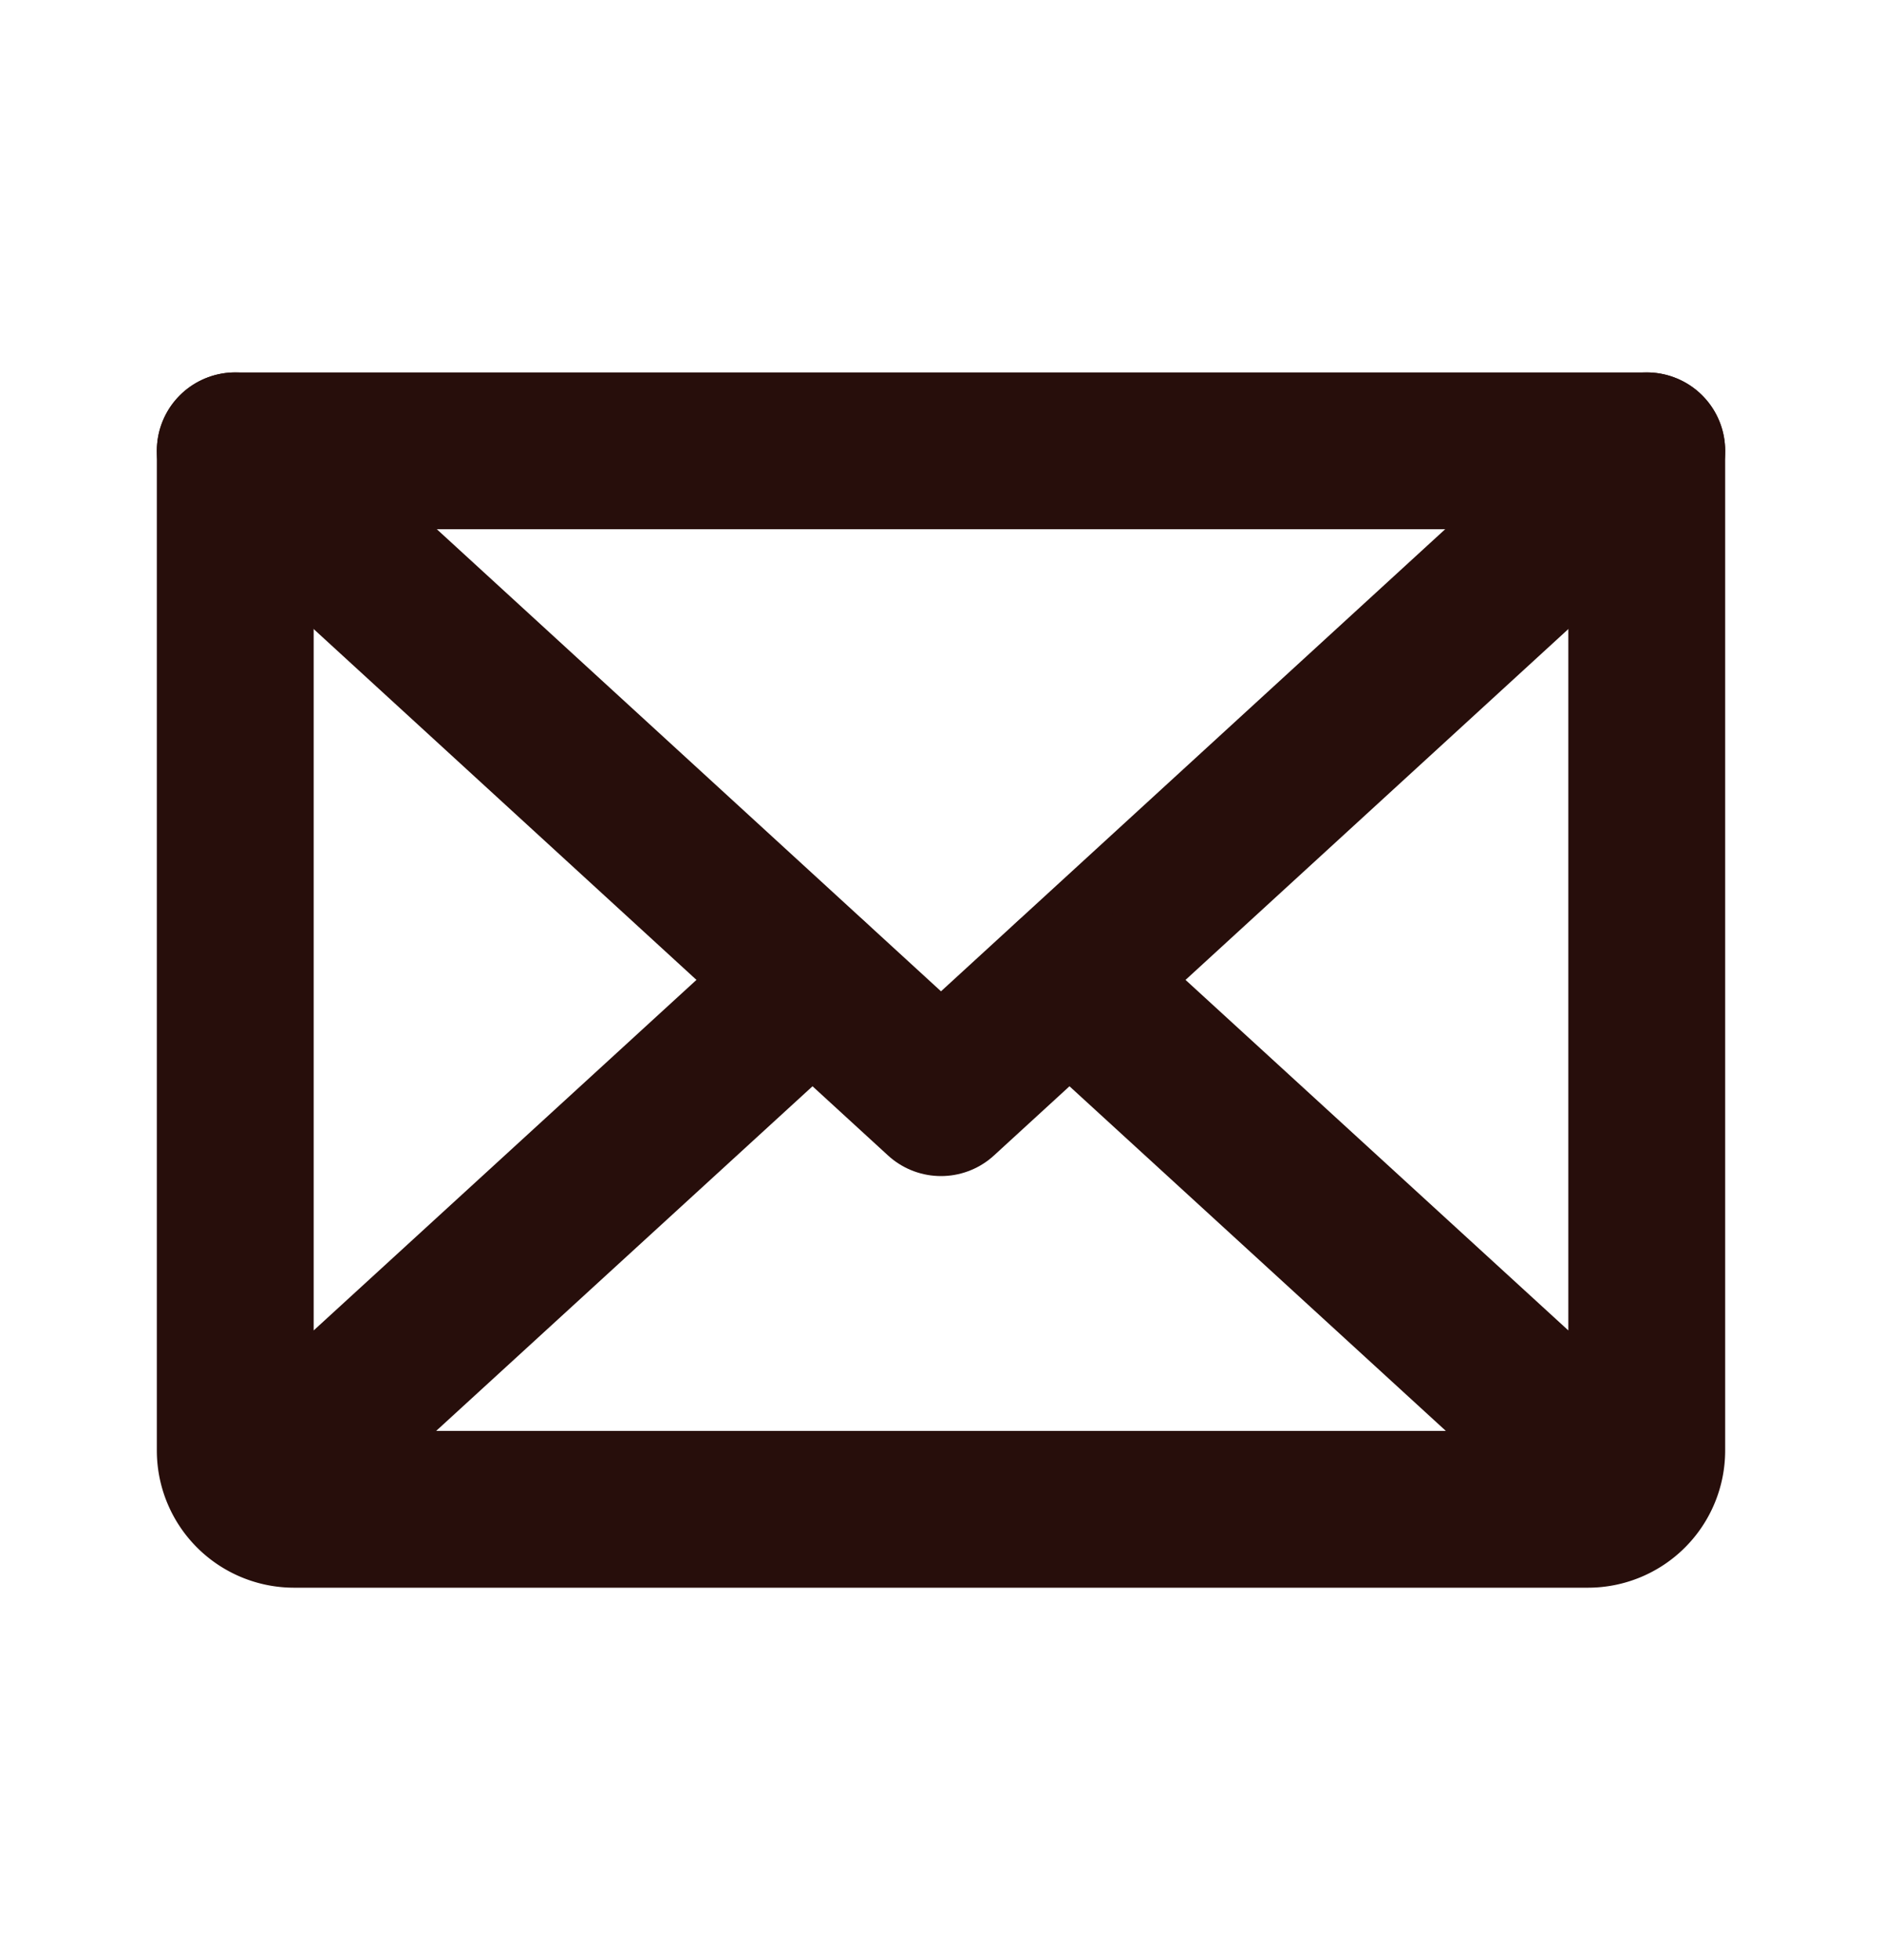
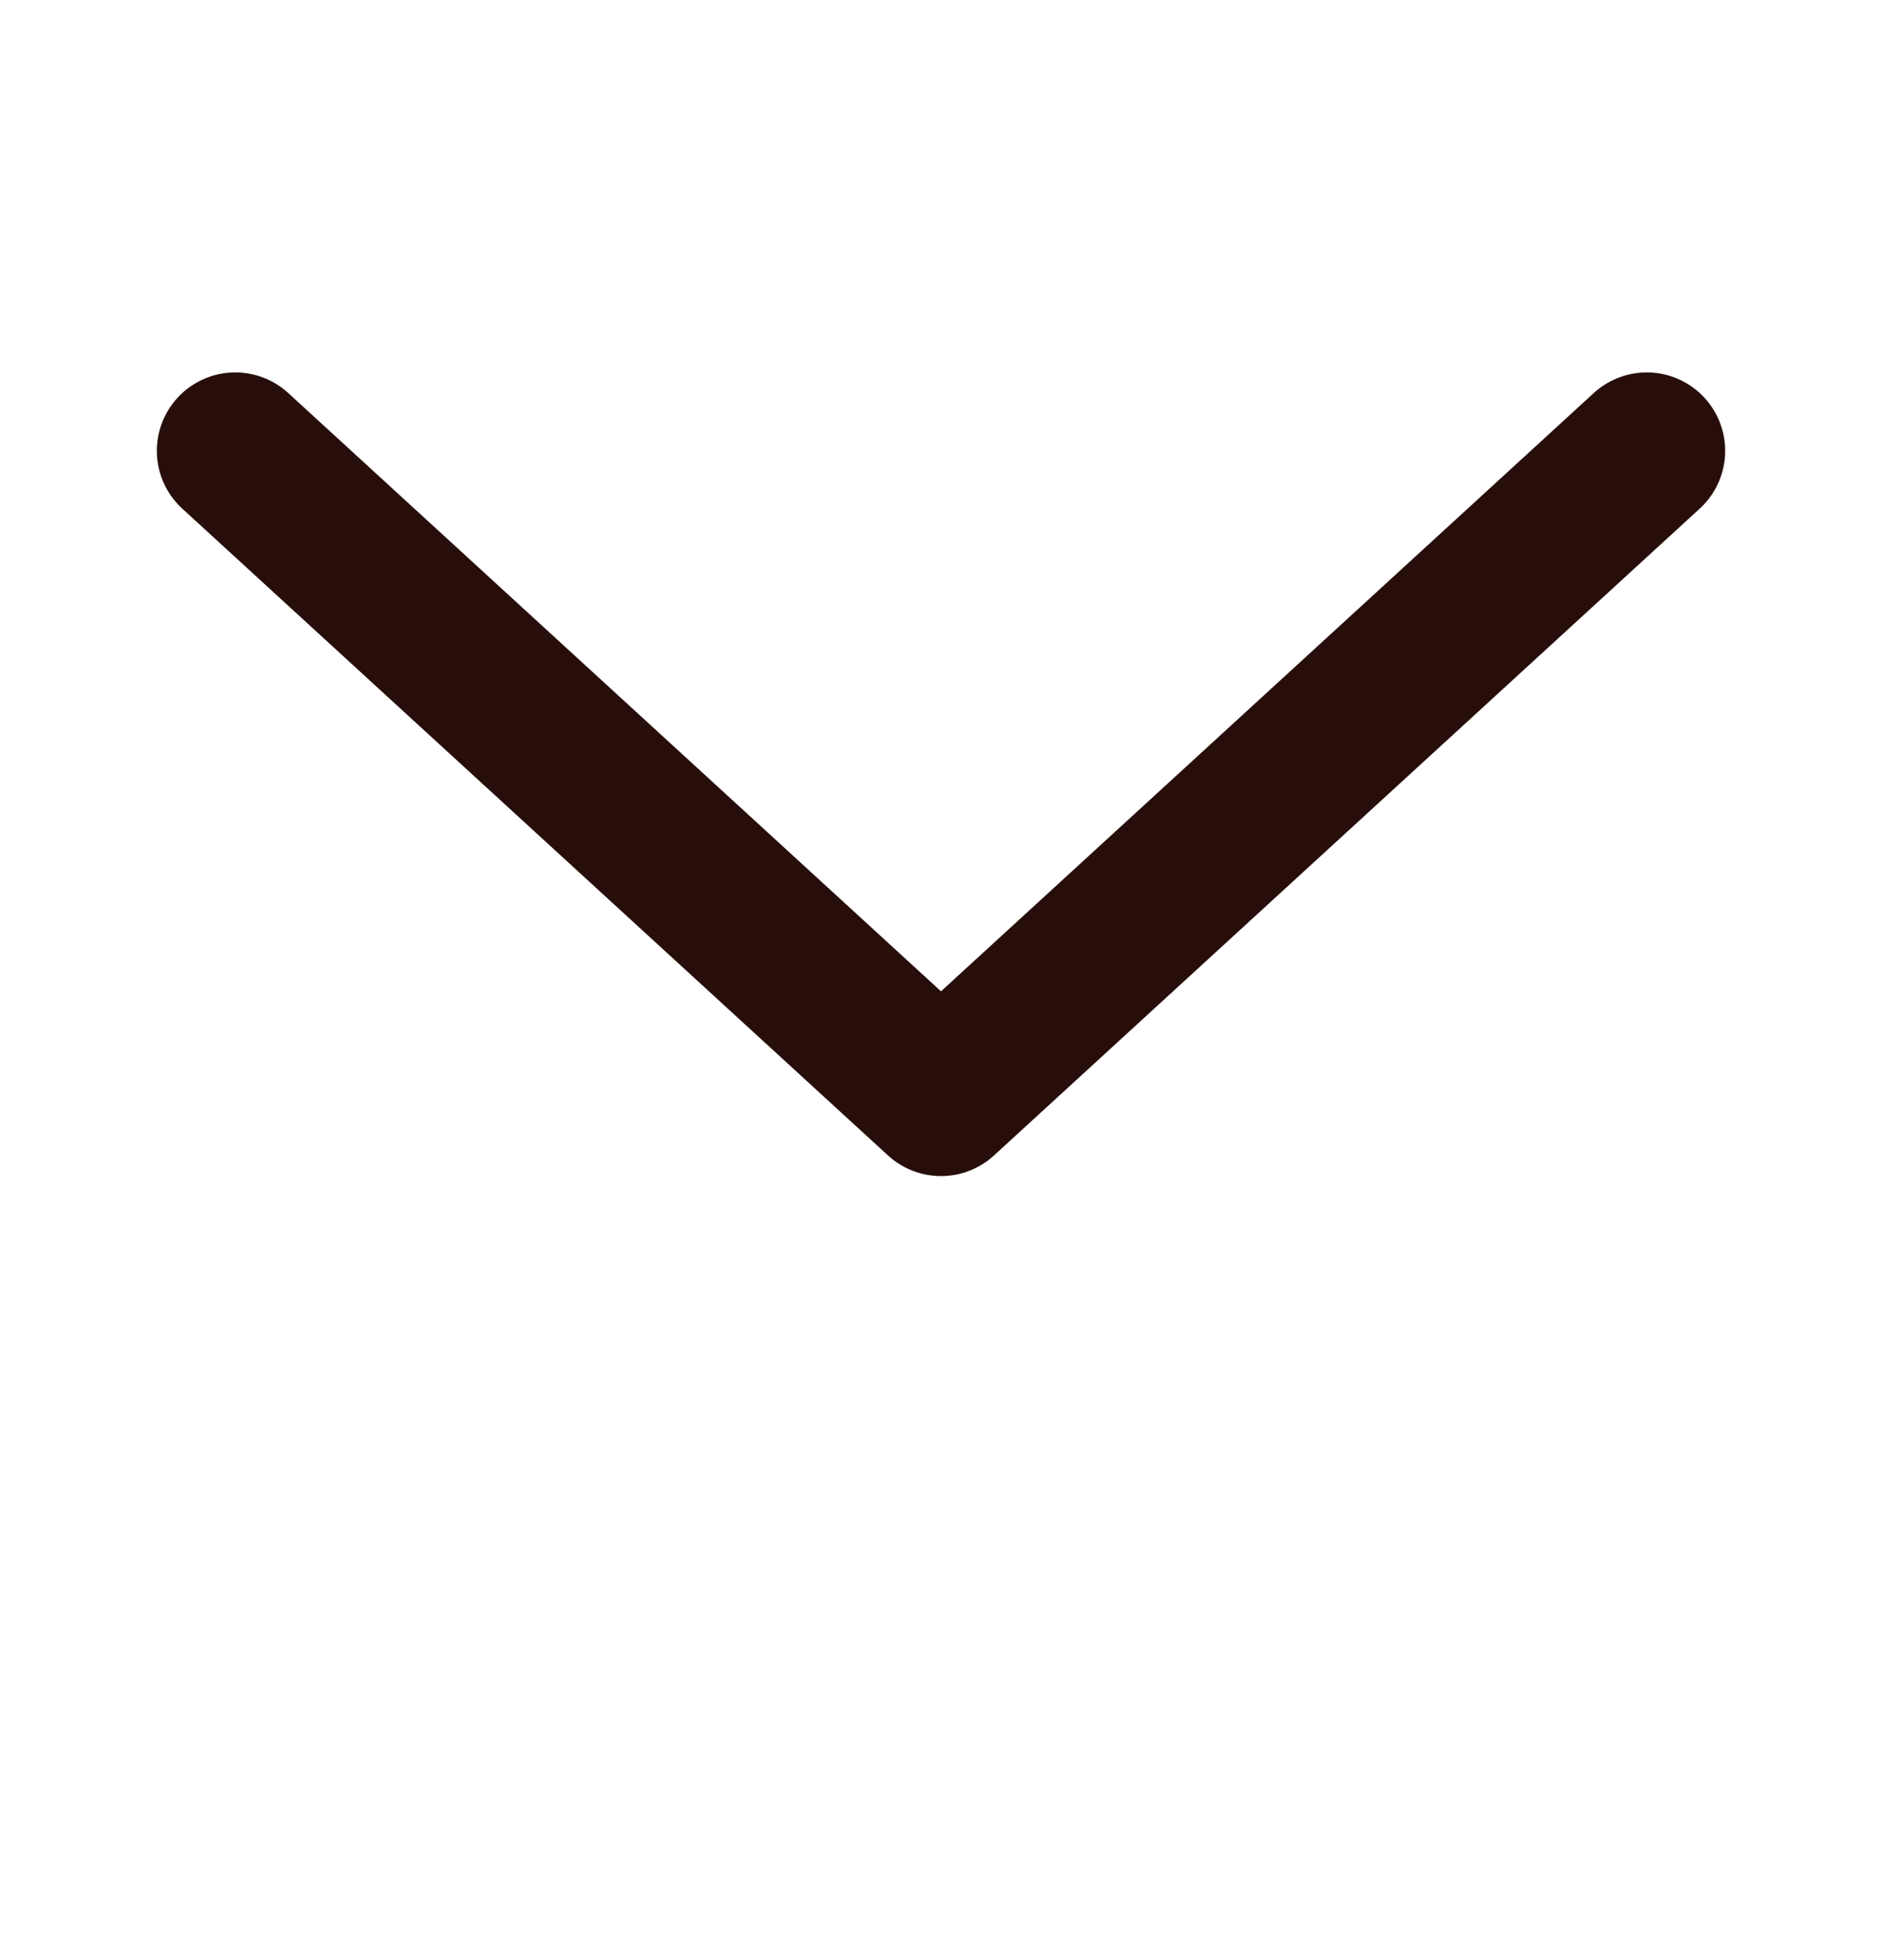
<svg xmlns="http://www.w3.org/2000/svg" fill="none" viewBox="0 0 24 25">
  <path stroke="#270E0B" stroke-linecap="round" stroke-linejoin="round" stroke-width="2" d="M21 5.75 12 14 3 5.75" />
-   <path stroke="#270E0B" stroke-linecap="round" stroke-linejoin="round" stroke-width="2" d="M3 5.75h18V18.5a.75.75 0 0 1-.75.75H3.75A.75.75 0 0 1 3 18.5V5.75Zm7.36 6.75-7.13 6.53m17.54 0-7.13-6.53" />
</svg>